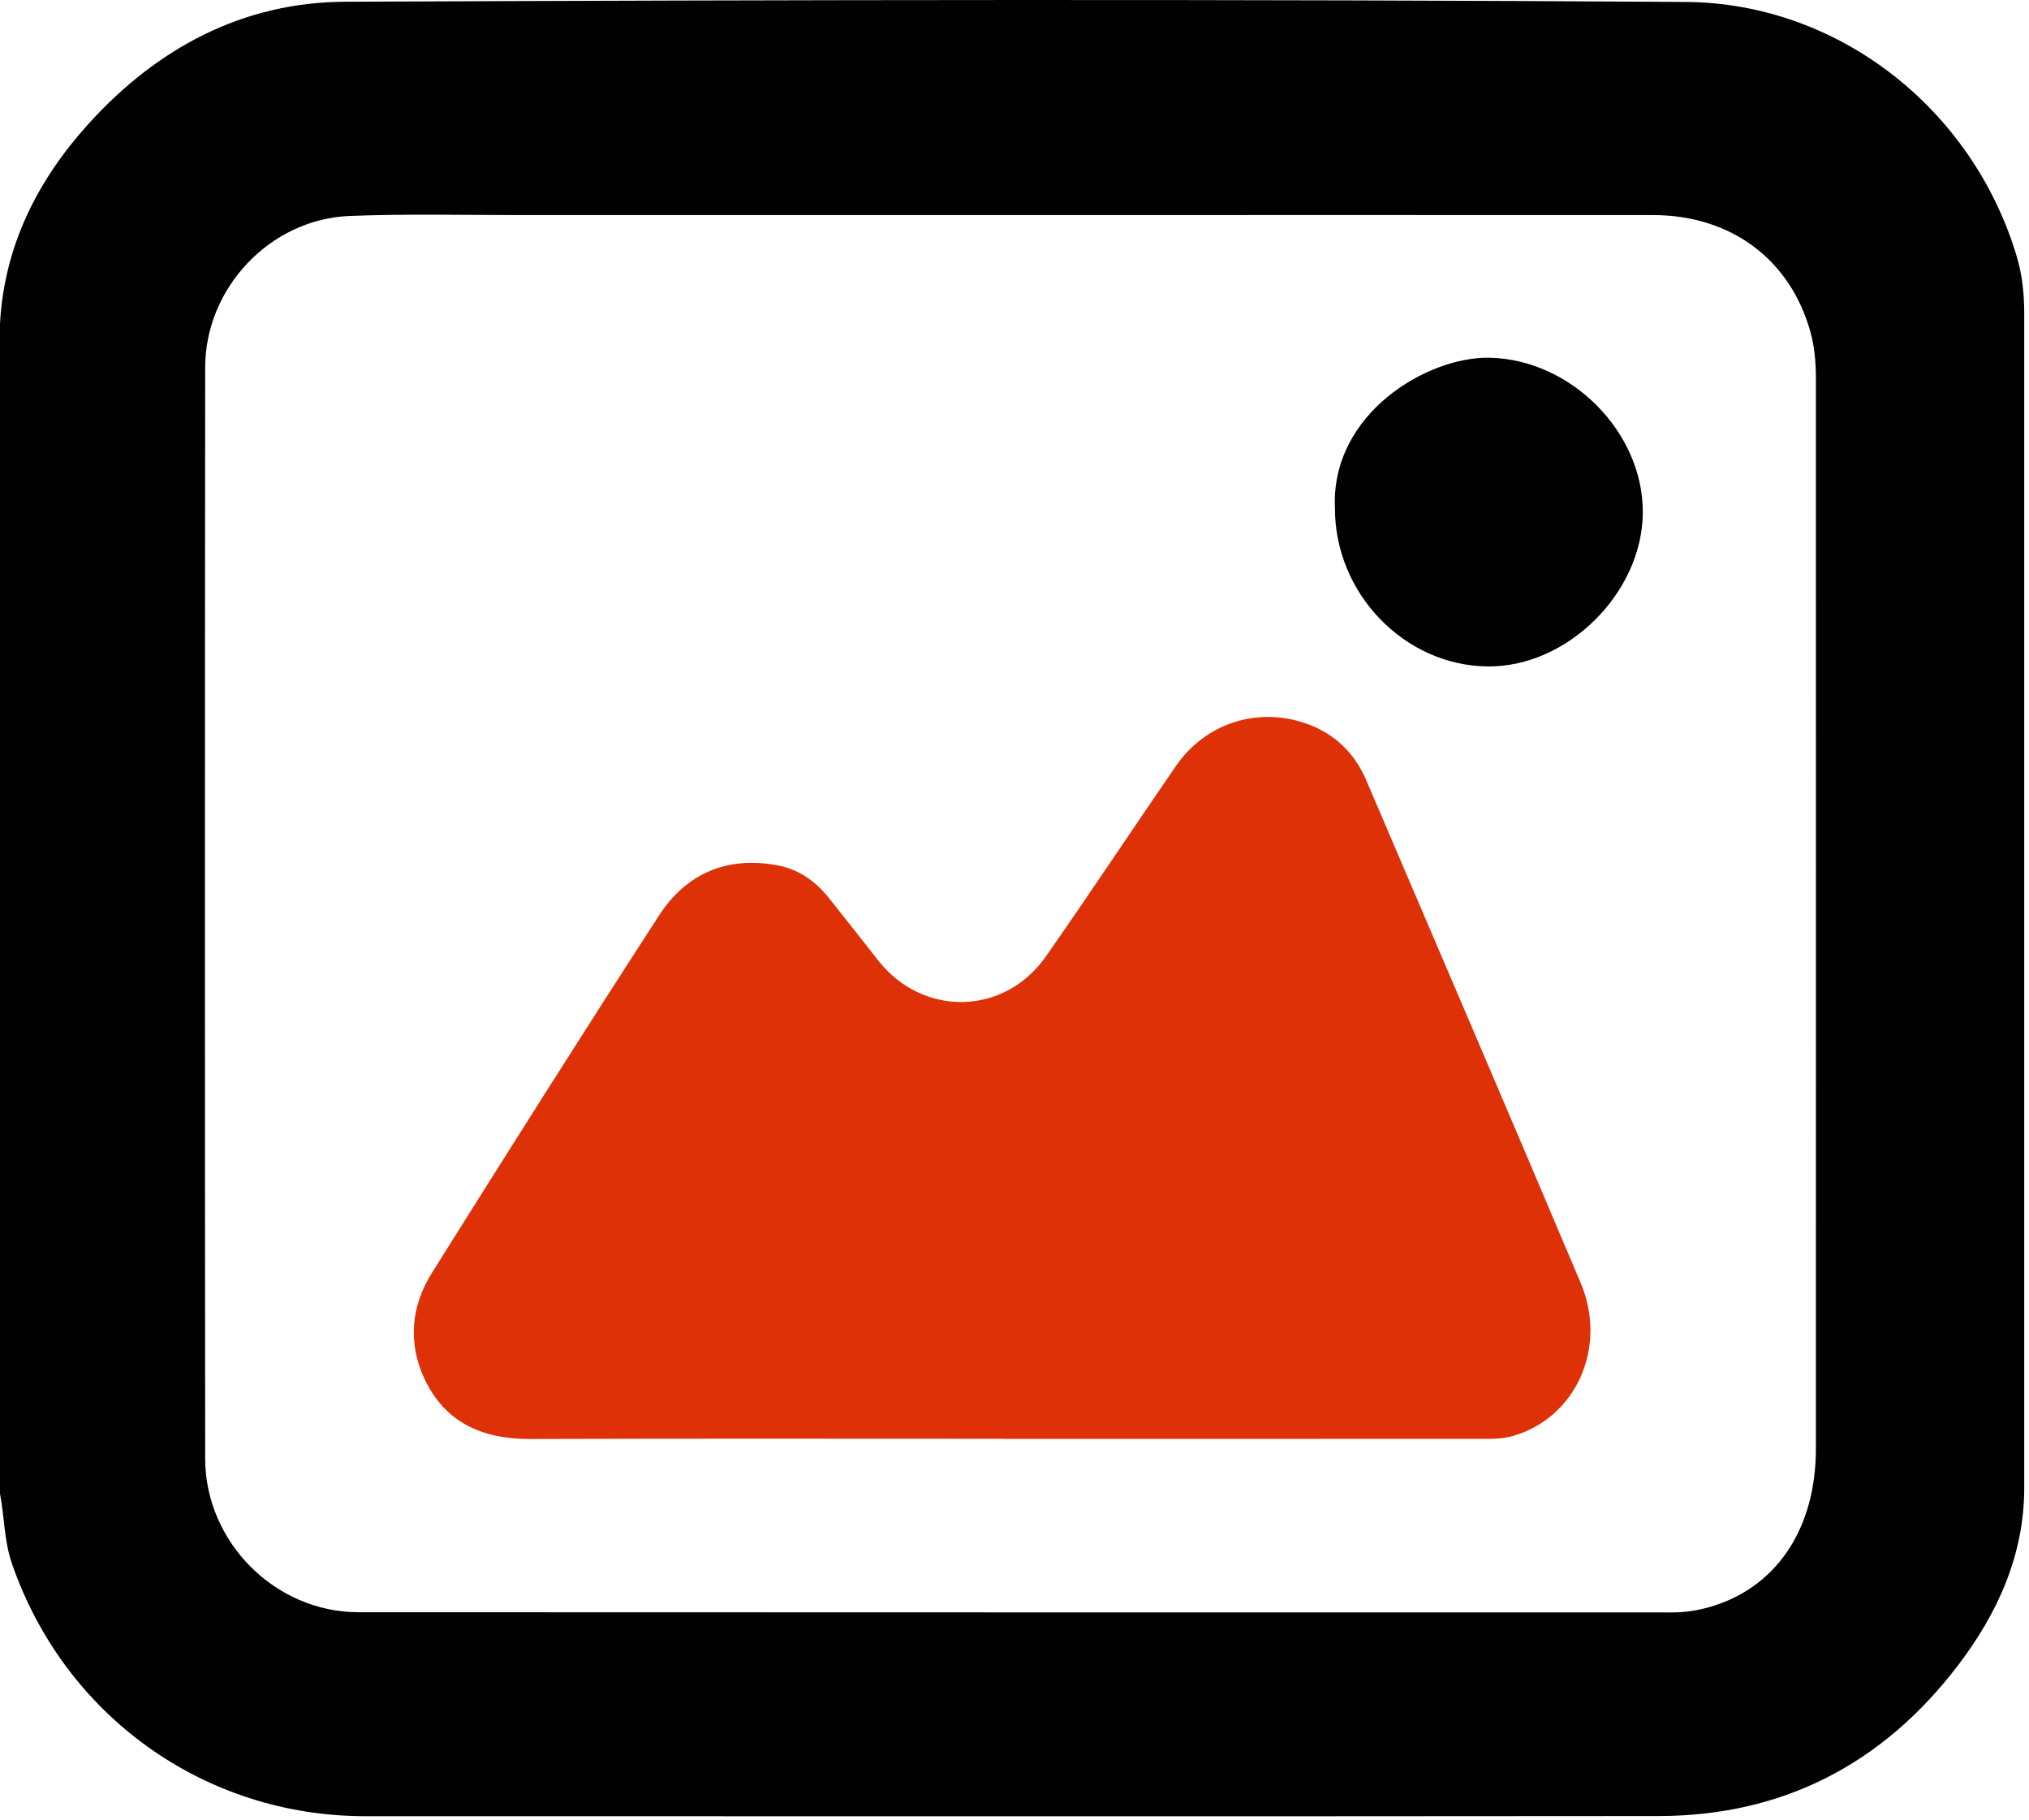
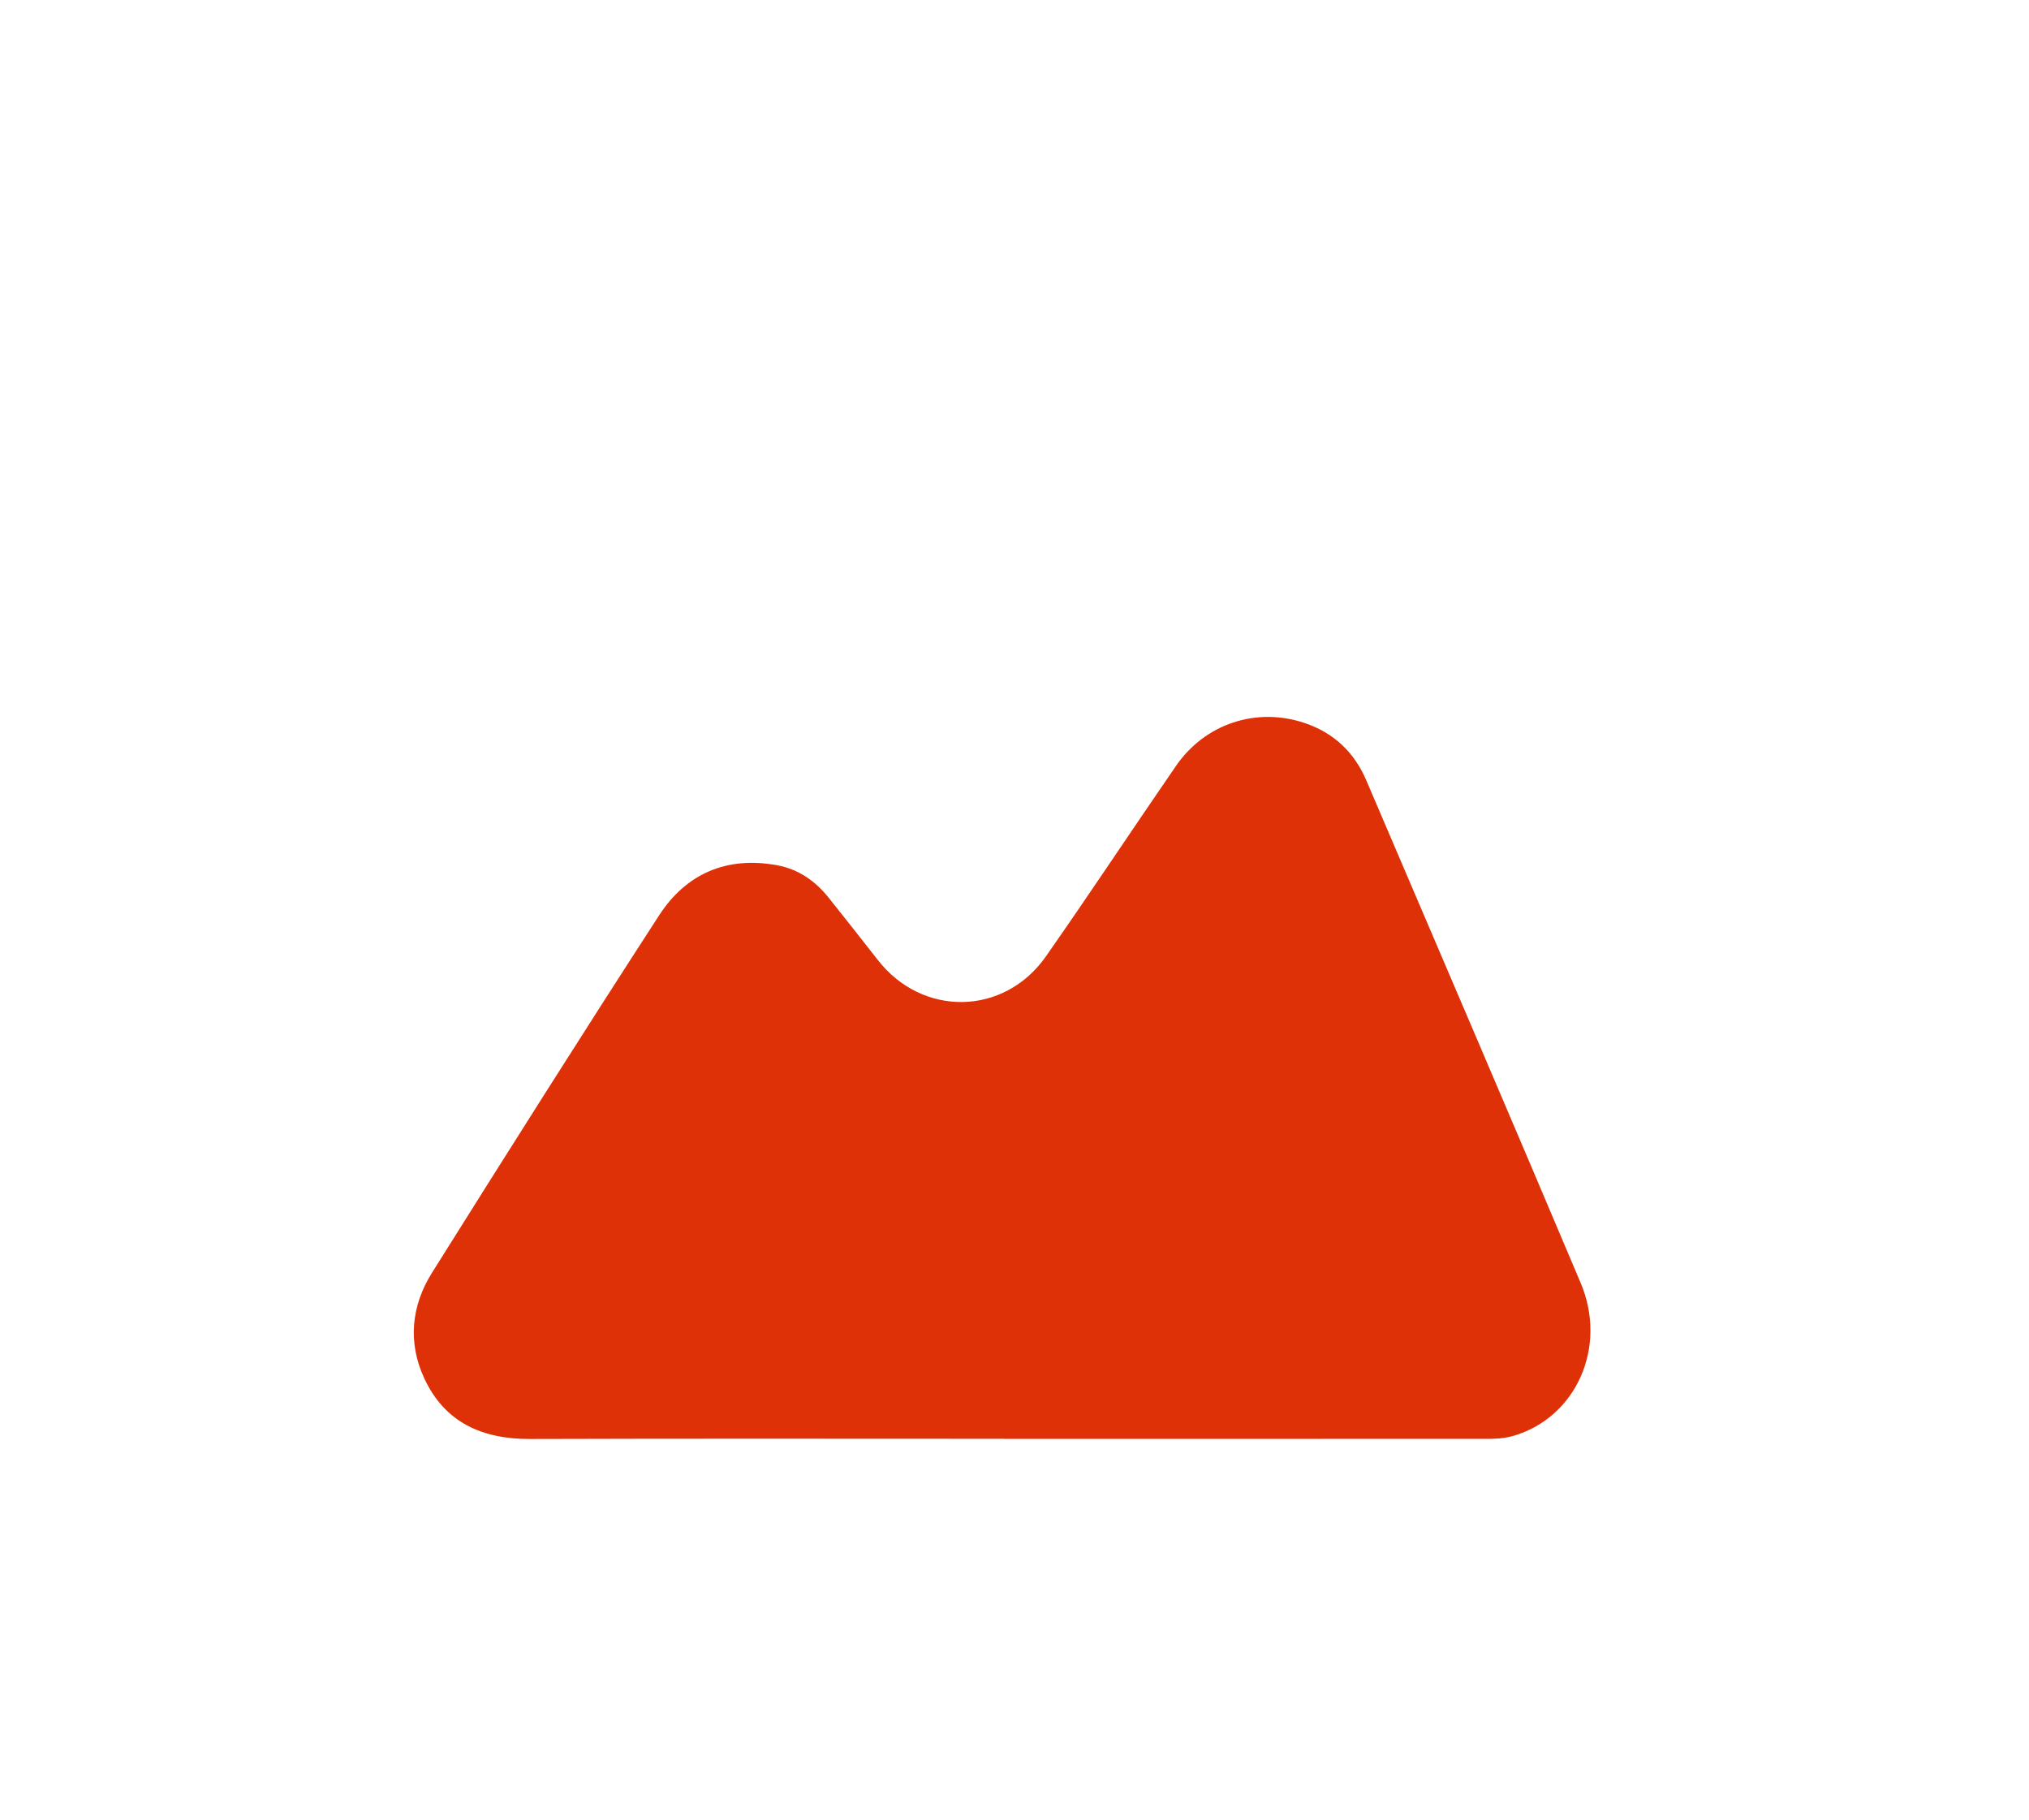
<svg xmlns="http://www.w3.org/2000/svg" width="100%" height="100%" viewBox="0 0 213 191" xml:space="preserve" style="fill-rule:evenodd;clip-rule:evenodd;stroke-linejoin:round;stroke-miterlimit:2;">
  <g>
    <clipPath id="_clip1">
      <rect x="0" y="0" width="212.5" height="190.625" />
    </clipPath>
    <g clip-path="url(#_clip1)">
-       <path d="M211.735,26.987c-4.665,-15.714 -18.901,-26.677 -34.754,-26.782c-46.912,-0.31 -93.829,-0.227 -140.747,-0.022c-10.739,0.044 -19.738,4.857 -26.936,12.808c-5.375,5.939 -8.838,12.798 -9.298,20.954l-0,122.818c0.471,2.423 0.421,4.918 1.241,7.308c5.508,16.002 20.198,26.543 37.093,26.548c45.261,0 90.516,0.028 135.777,-0.016c13.043,-0.011 23.527,-5.462 31.396,-15.764c4.178,-5.467 6.993,-11.6 6.993,-18.697c0.006,-41.07 0,-82.141 0,-123.211c0,-2.013 -0.194,-4.015 -0.765,-5.939l0,-0.005Zm-21.106,125.063c-0,8.228 -3.979,14.322 -10.667,16.468c-1.452,0.465 -2.931,0.721 -4.466,0.715c-45.953,-0.011 -91.907,0.006 -137.866,-0.022c-8.744,-0 -16.086,-7.363 -16.091,-16.13c-0.034,-38.17 -0.034,-76.341 -0,-114.511c0.005,-8.362 6.826,-15.57 15.16,-15.903c5.863,-0.233 11.748,-0.094 17.616,-0.094c17.205,-0.006 34.417,-0 51.622,-0c22.531,-0 45.056,-0.011 67.586,-0c8.207,-0 14.452,4.685 16.546,12.32c0.444,1.614 0.56,3.261 0.56,4.919c-0,37.41 0.011,74.821 -0,112.227l-0,0.011Z" style="fill:#010101;fill-rule:nonzero;" />
      <path d="M105.409,151.008c-16.585,-0.001 -33.165,-0.034 -49.749,0.022c-4.993,0.017 -8.944,-1.686 -11.116,-6.355c-1.757,-3.776 -1.369,-7.624 0.803,-11.089c7.875,-12.554 15.787,-25.085 23.85,-37.522c2.831,-4.364 7.076,-6.21 12.329,-5.262c2.277,0.41 4.056,1.647 5.48,3.438c1.718,2.162 3.441,4.325 5.137,6.504c4.677,6.016 13.266,5.9 17.654,-0.366c4.627,-6.61 9.077,-13.346 13.654,-19.989c3.059,-4.442 8.456,-6.21 13.515,-4.502c3.047,1.025 5.197,3.06 6.461,6.005c7.519,17.582 15.066,35.148 22.508,52.758c2.86,6.765 -0.504,14.14 -7.065,16.053c-1.291,0.377 -2.598,0.31 -3.906,0.31c-16.513,0.011 -33.026,0.006 -49.544,0.006l-0.011,-0.012Z" style="fill:#de3108;fill-rule:nonzero;" />
-       <path d="M140.136,53.258c-0.404,-9.825 9.664,-15.836 16.22,-15.714c8.522,0.161 16.158,7.779 16.102,16.268c-0.055,8.428 -7.924,16.224 -16.296,16.135c-8.767,-0.094 -16.092,-7.723 -16.02,-16.695l-0.006,0.006Z" style="fill:#010101;fill-rule:nonzero;" />
    </g>
  </g>
</svg>